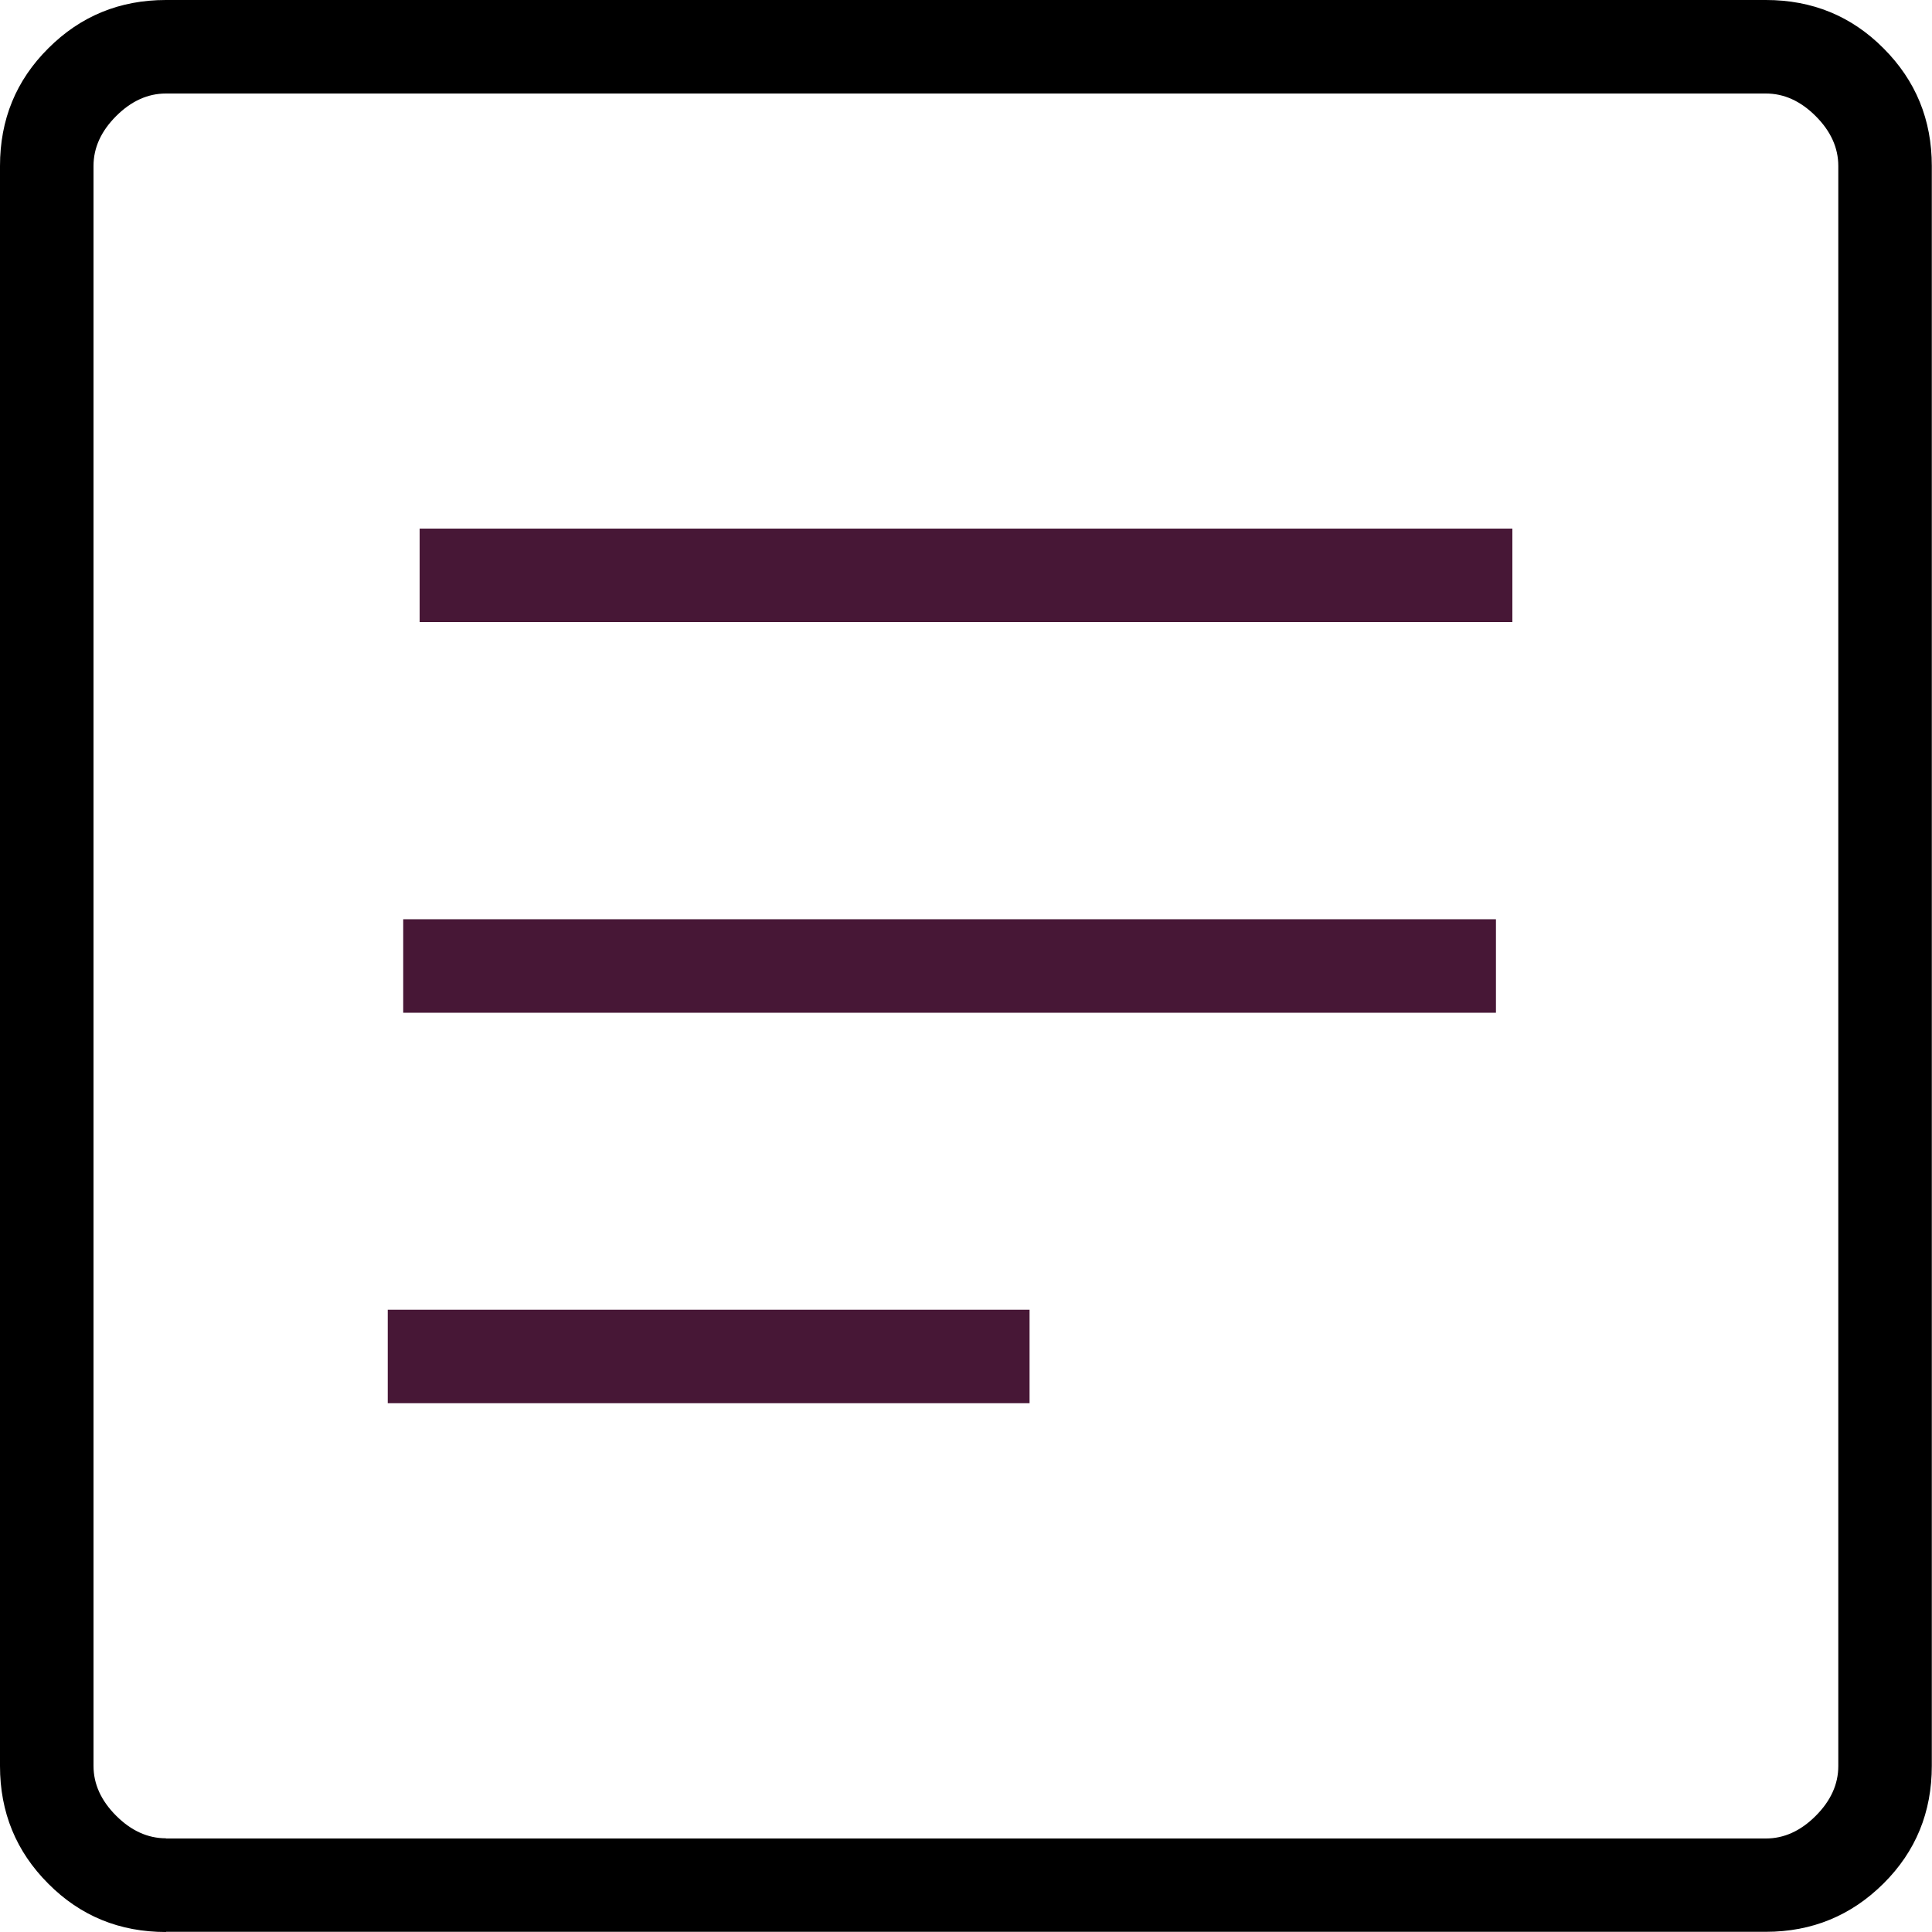
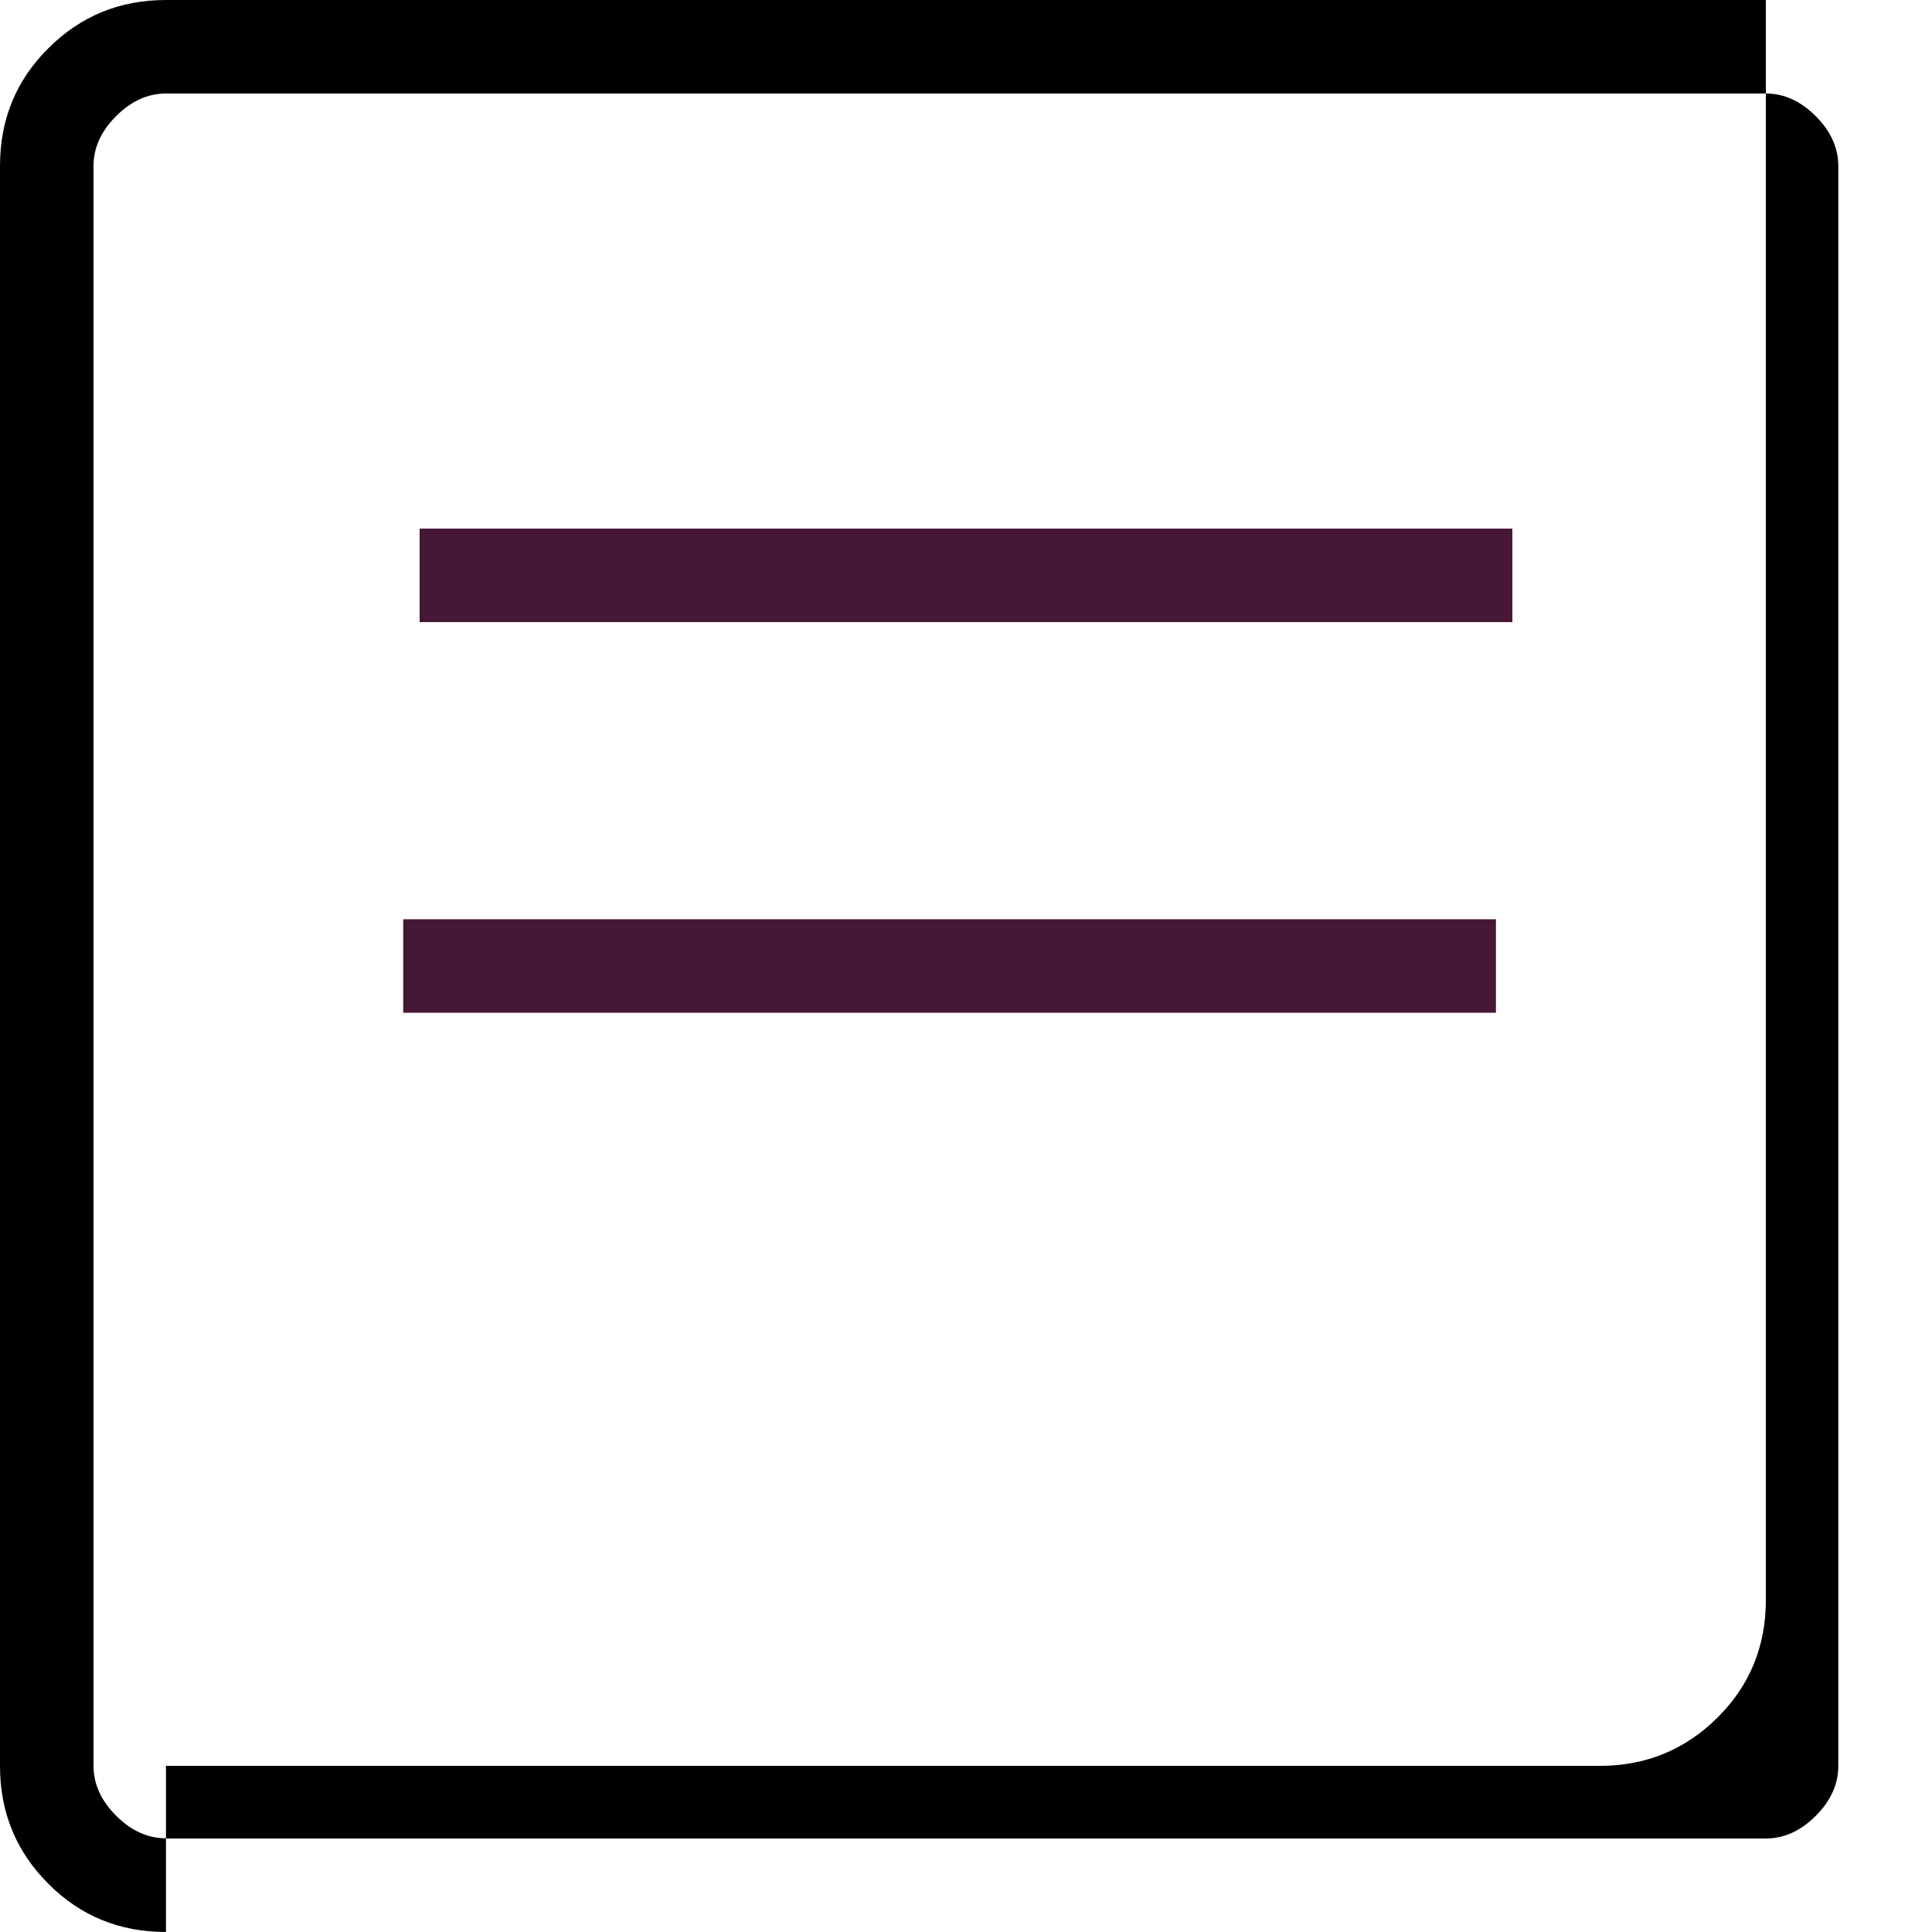
<svg xmlns="http://www.w3.org/2000/svg" id="Ebene_2" viewBox="0 0 100 100">
  <defs>
    <style>.cls-1{fill:#471736;}</style>
  </defs>
  <g id="Ebene_1-2">
-     <path d="m8.59,100c-2.4,0-4.43-.83-6.09-2.5-1.67-1.67-2.5-3.7-2.5-6.09V8.59c0-2.4.83-4.43,2.5-6.09C4.17.83,6.2,0,8.59,0h82.81c2.4,0,4.43.83,6.09,2.5,1.67,1.67,2.5,3.7,2.5,6.09v82.81c0,2.4-.83,4.43-2.5,6.09s-3.7,2.5-6.09,2.5H8.59Zm0-4.84h82.81c.94,0,1.8-.39,2.58-1.17s1.17-1.64,1.17-2.58V8.59c0-.94-.39-1.8-1.17-2.58s-1.64-1.17-2.58-1.17H8.59c-.94,0-1.8.39-2.58,1.17s-1.17,1.64-1.17,2.58v82.81c0,.94.39,1.8,1.17,2.58s1.64,1.17,2.58,1.17ZM4.84,4.84v90.31S4.84,4.84,4.84,4.84Z" />
-     <rect class="cls-1" x="20.07" y="67.79" width="33.22" height="4.84" />
+     <path d="m8.59,100c-2.4,0-4.43-.83-6.09-2.5-1.67-1.67-2.5-3.7-2.5-6.09V8.59c0-2.4.83-4.43,2.5-6.09C4.17.83,6.2,0,8.59,0h82.81v82.81c0,2.4-.83,4.43-2.5,6.09s-3.7,2.5-6.09,2.5H8.59Zm0-4.84h82.81c.94,0,1.8-.39,2.58-1.17s1.17-1.64,1.17-2.58V8.59c0-.94-.39-1.8-1.17-2.58s-1.64-1.17-2.58-1.17H8.59c-.94,0-1.8.39-2.58,1.17s-1.17,1.64-1.17,2.58v82.81c0,.94.39,1.8,1.17,2.58s1.64,1.17,2.58,1.17ZM4.84,4.84v90.31S4.84,4.84,4.84,4.84Z" />
    <rect class="cls-1" x="20.87" y="47.58" width="56.56" height="4.84" />
    <rect class="cls-1" x="21.72" y="27.36" width="56.56" height="4.84" />
  </g>
</svg>